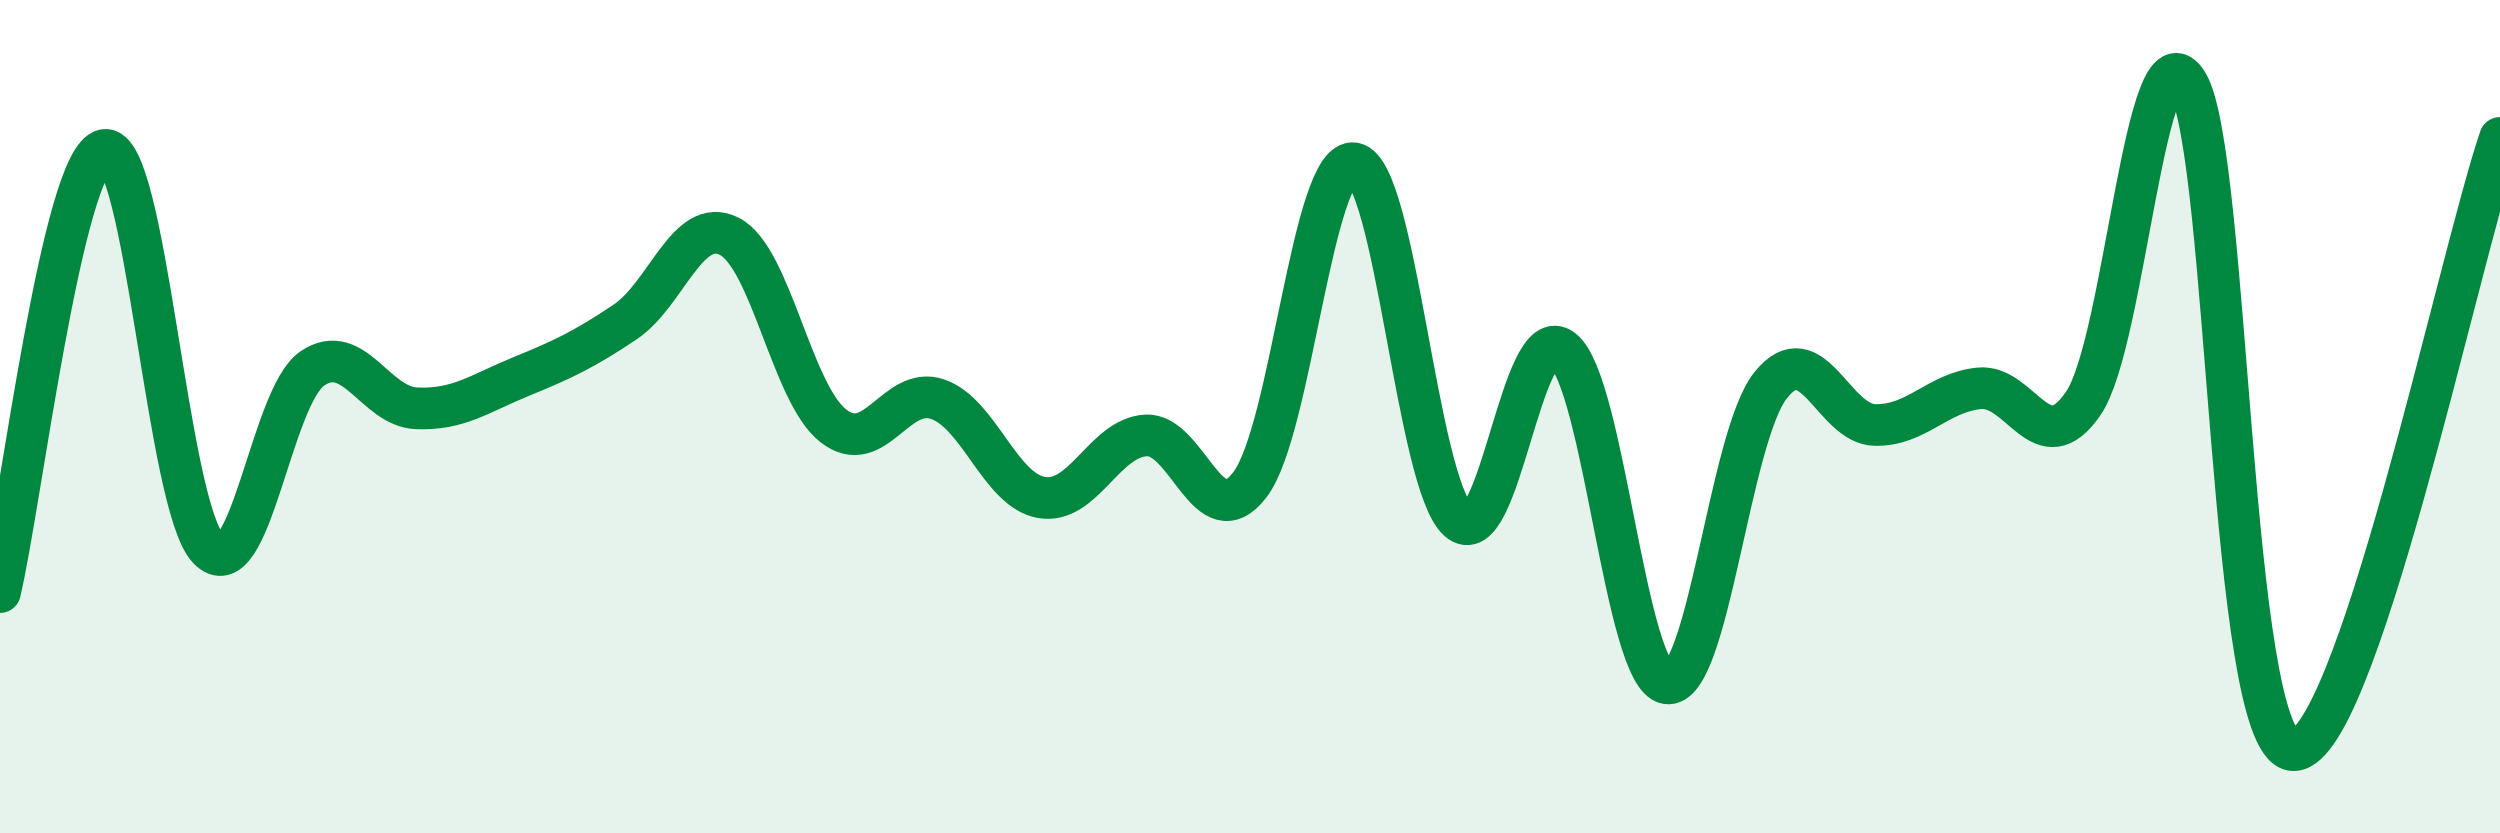
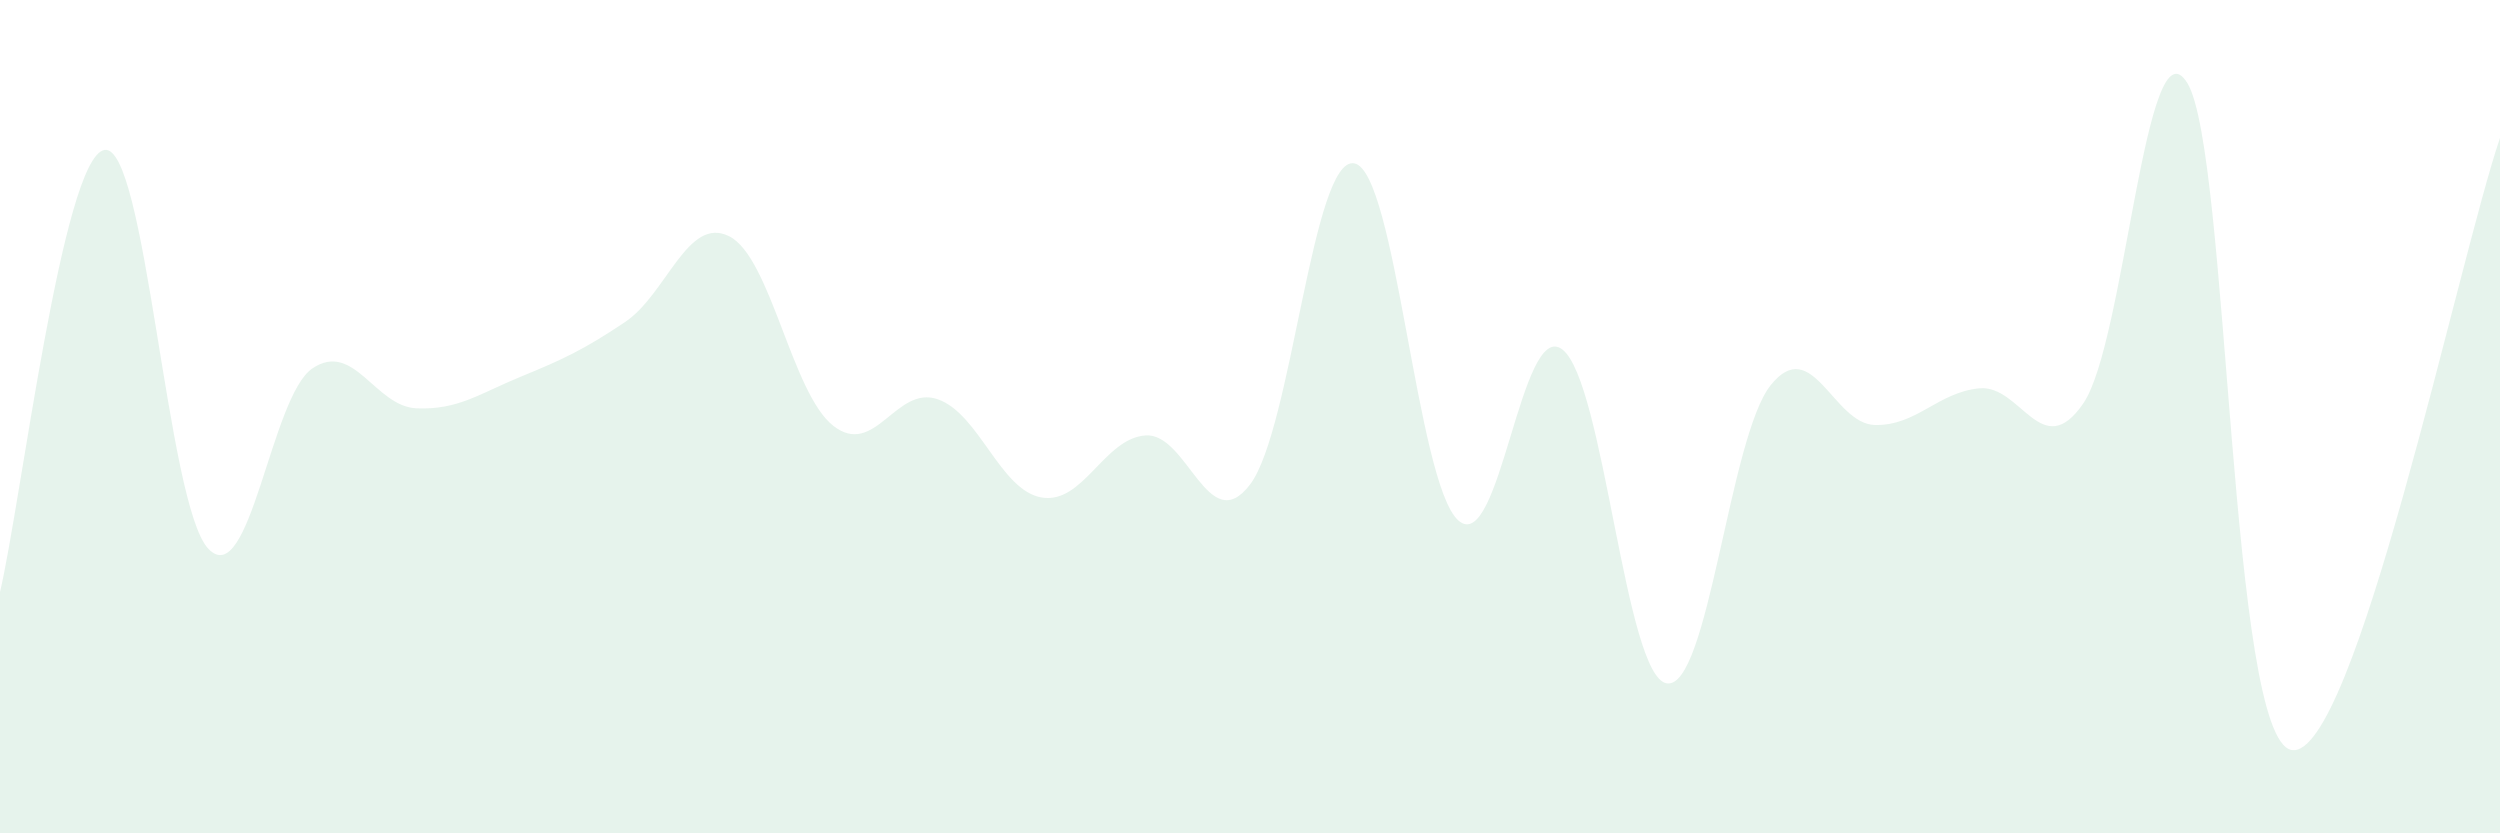
<svg xmlns="http://www.w3.org/2000/svg" width="60" height="20" viewBox="0 0 60 20">
  <path d="M 0,14.21 C 0.5,12.09 1.5,3.81 2.5,3.6 C 3.5,3.39 4,12.12 5,13.17 C 6,14.22 6.5,9.51 7.5,8.84 C 8.5,8.17 9,9.76 10,9.8 C 11,9.84 11.5,9.45 12.5,9.04 C 13.5,8.63 14,8.4 15,7.73 C 16,7.06 16.5,5.17 17.5,5.67 C 18.5,6.17 19,9.44 20,10.22 C 21,11 21.5,9.24 22.5,9.58 C 23.5,9.92 24,11.77 25,11.94 C 26,12.11 26.5,10.51 27.5,10.45 C 28.5,10.39 29,12.94 30,11.63 C 31,10.32 31.5,3.75 32.5,3.92 C 33.5,4.09 34,11.6 35,12.49 C 36,13.38 36.5,7.61 37.5,8.39 C 38.5,9.17 39,16.23 40,16.4 C 41,16.57 41.5,10.48 42.5,9.24 C 43.5,8 44,10.18 45,10.2 C 46,10.22 46.5,9.42 47.5,9.32 C 48.5,9.22 49,11.14 50,9.68 C 51,8.22 51.5,0.34 52.5,2 C 53.5,3.66 53.5,17.74 55,18 C 56.5,18.26 59,6.25 60,3.31L60 20L0 20Z" fill="#008740" opacity="0.1" stroke-linecap="round" stroke-linejoin="round" />
-   <path d="M 0,14.21 C 0.5,12.09 1.5,3.81 2.5,3.6 C 3.5,3.39 4,12.12 5,13.17 C 6,14.22 6.5,9.51 7.5,8.84 C 8.5,8.17 9,9.76 10,9.8 C 11,9.84 11.5,9.45 12.5,9.04 C 13.5,8.63 14,8.4 15,7.73 C 16,7.06 16.5,5.17 17.5,5.67 C 18.5,6.17 19,9.44 20,10.22 C 21,11 21.5,9.24 22.5,9.58 C 23.5,9.92 24,11.77 25,11.94 C 26,12.11 26.5,10.51 27.5,10.45 C 28.5,10.39 29,12.94 30,11.63 C 31,10.32 31.5,3.75 32.5,3.92 C 33.5,4.09 34,11.6 35,12.49 C 36,13.38 36.5,7.61 37.5,8.39 C 38.5,9.17 39,16.23 40,16.4 C 41,16.57 41.5,10.48 42.5,9.24 C 43.5,8 44,10.18 45,10.2 C 46,10.22 46.5,9.42 47.5,9.32 C 48.5,9.22 49,11.14 50,9.68 C 51,8.22 51.5,0.34 52.5,2 C 53.5,3.66 53.5,17.74 55,18 C 56.5,18.26 59,6.25 60,3.31" stroke="#008740" stroke-width="1" fill="none" stroke-linecap="round" stroke-linejoin="round" />
</svg>